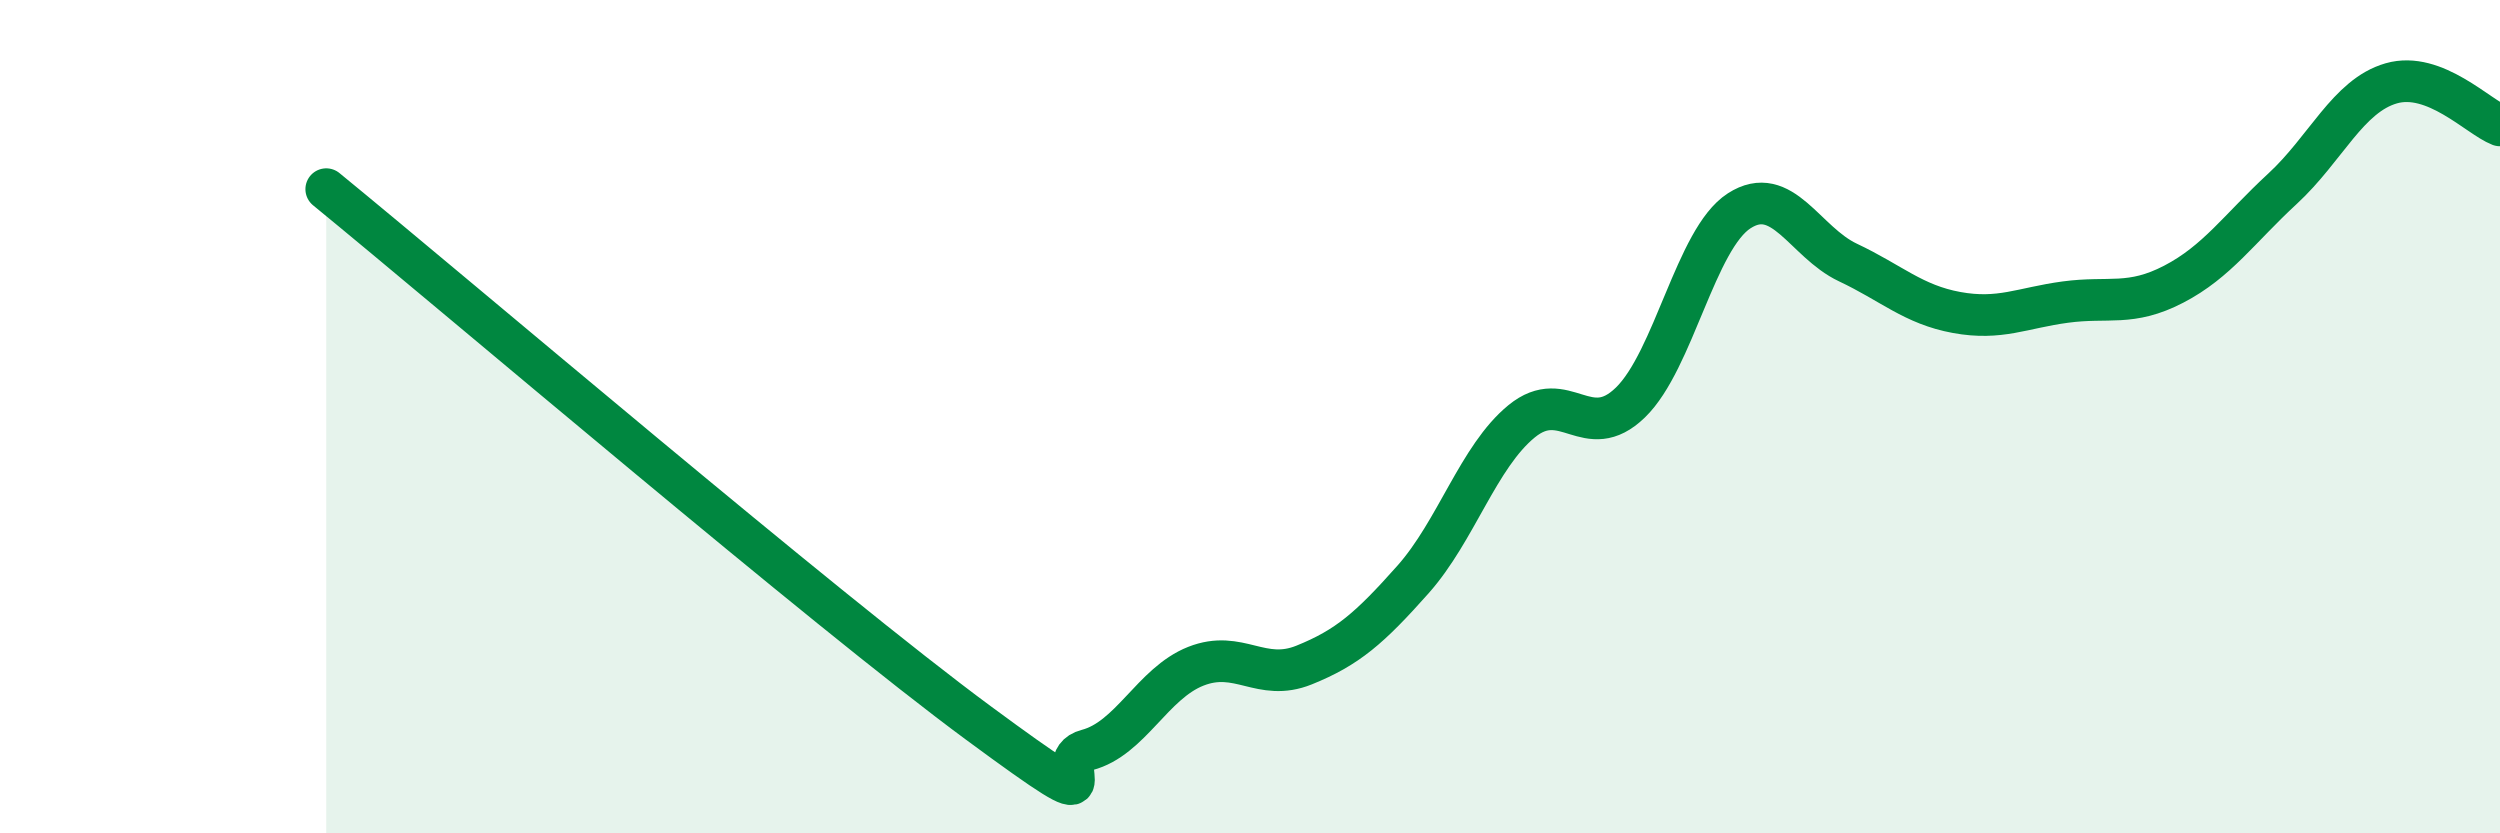
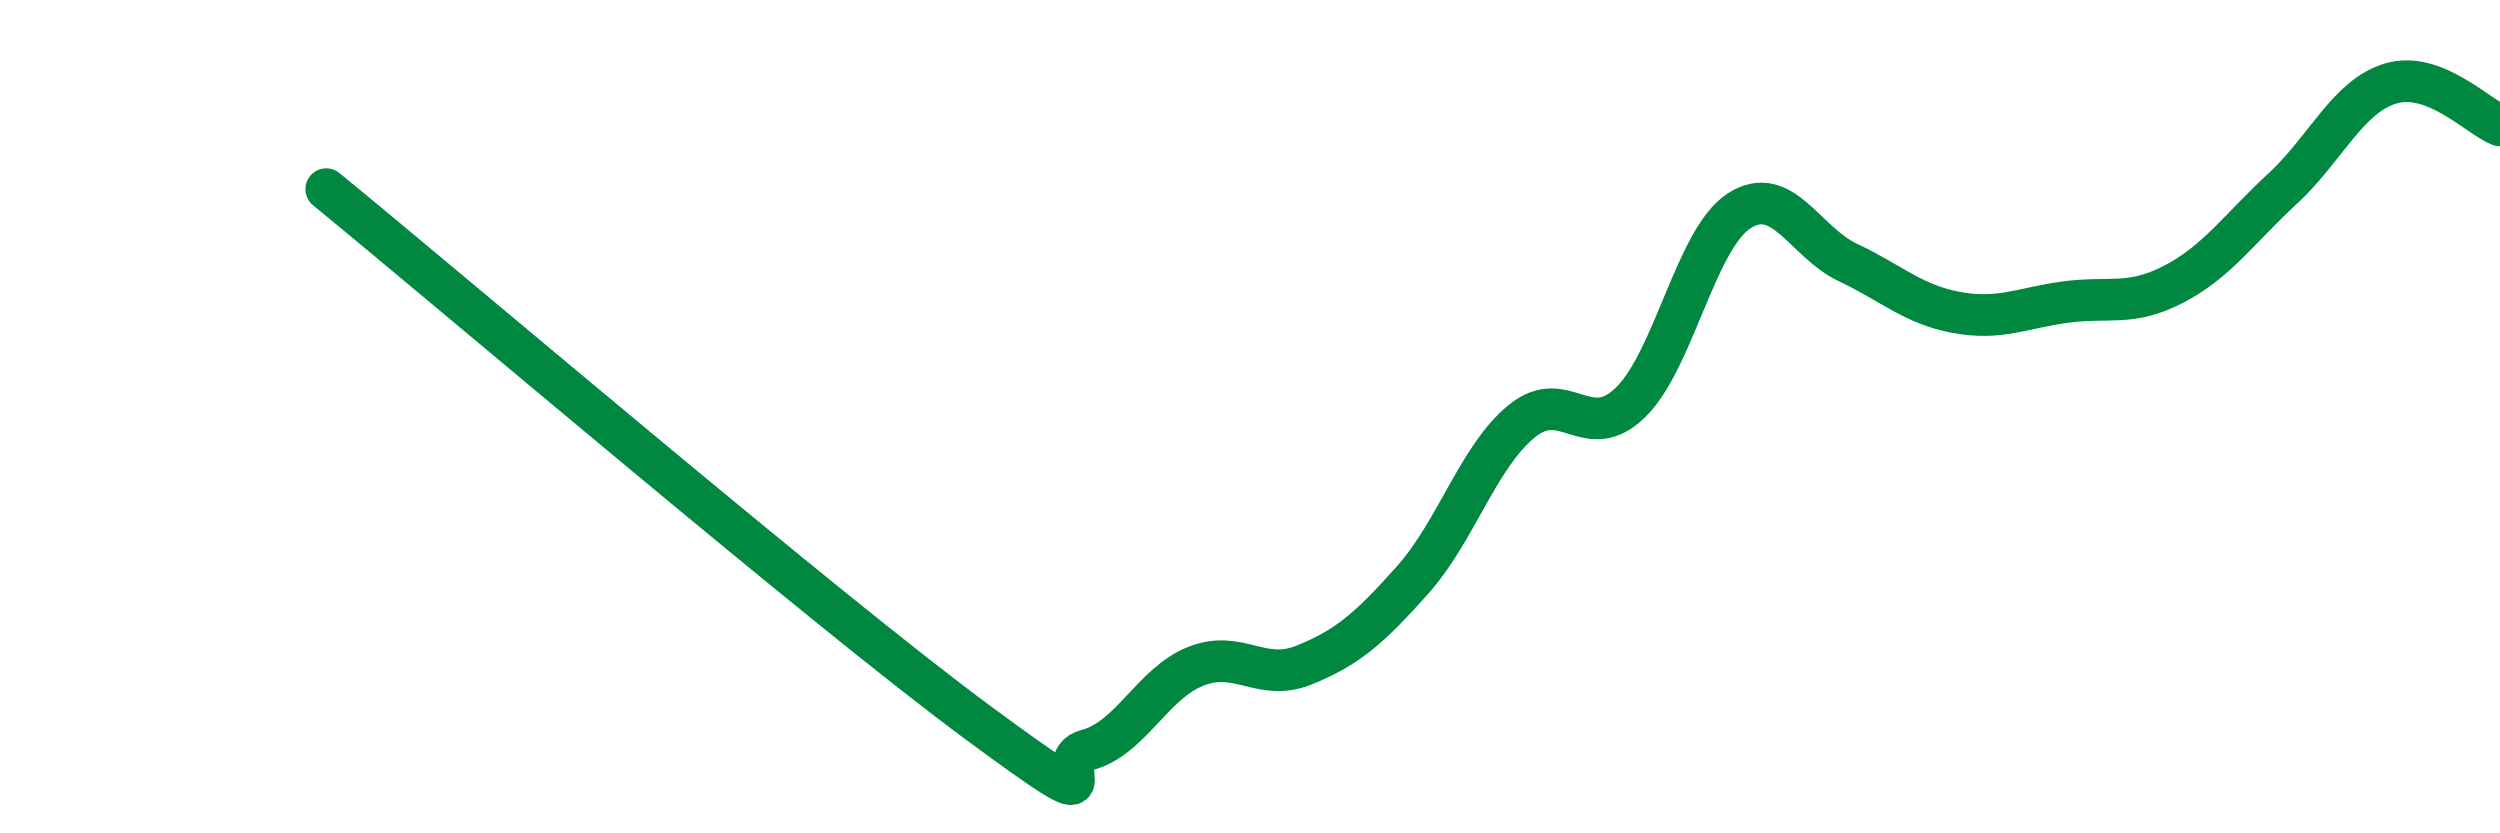
<svg xmlns="http://www.w3.org/2000/svg" width="60" height="20" viewBox="0 0 60 20">
-   <path d="M 7.83,4.54 C 10.96,7.1 19.83,14.66 23.48,17.35 C 27.13,20.04 25.05,18.27 26.09,18 C 27.13,17.73 27.66,16.4 28.7,15.99 C 29.74,15.58 30.26,16.38 31.3,15.96 C 32.34,15.54 32.87,15.08 33.91,13.91 C 34.95,12.74 35.48,10.96 36.52,10.11 C 37.56,9.26 38.09,10.67 39.13,9.66 C 40.17,8.65 40.7,5.73 41.74,5.06 C 42.78,4.39 43.31,5.81 44.35,6.3 C 45.39,6.79 45.92,7.31 46.96,7.5 C 48,7.69 48.53,7.39 49.57,7.25 C 50.61,7.11 51.13,7.36 52.17,6.82 C 53.21,6.28 53.74,5.49 54.78,4.53 C 55.82,3.57 56.35,2.3 57.39,2 C 58.43,1.7 59.48,2.81 60,3.01L60 20L7.83 20Z" fill="#008740" opacity="0.1" stroke-linecap="round" stroke-linejoin="round" />
  <path d="M 7.83,4.54 C 10.96,7.1 19.83,14.66 23.48,17.35 C 27.13,20.04 25.05,18.27 26.09,18 C 27.13,17.73 27.66,16.4 28.7,15.99 C 29.74,15.58 30.26,16.38 31.3,15.96 C 32.34,15.54 32.87,15.08 33.91,13.91 C 34.95,12.74 35.48,10.96 36.52,10.11 C 37.56,9.26 38.09,10.67 39.13,9.66 C 40.17,8.65 40.7,5.73 41.74,5.06 C 42.78,4.39 43.31,5.81 44.35,6.3 C 45.39,6.79 45.92,7.31 46.96,7.5 C 48,7.69 48.53,7.39 49.57,7.25 C 50.61,7.11 51.13,7.36 52.17,6.82 C 53.21,6.28 53.74,5.49 54.78,4.53 C 55.82,3.57 56.35,2.3 57.39,2 C 58.43,1.7 59.48,2.81 60,3.01" stroke="#008740" stroke-width="1" fill="none" stroke-linecap="round" stroke-linejoin="round" />
</svg>